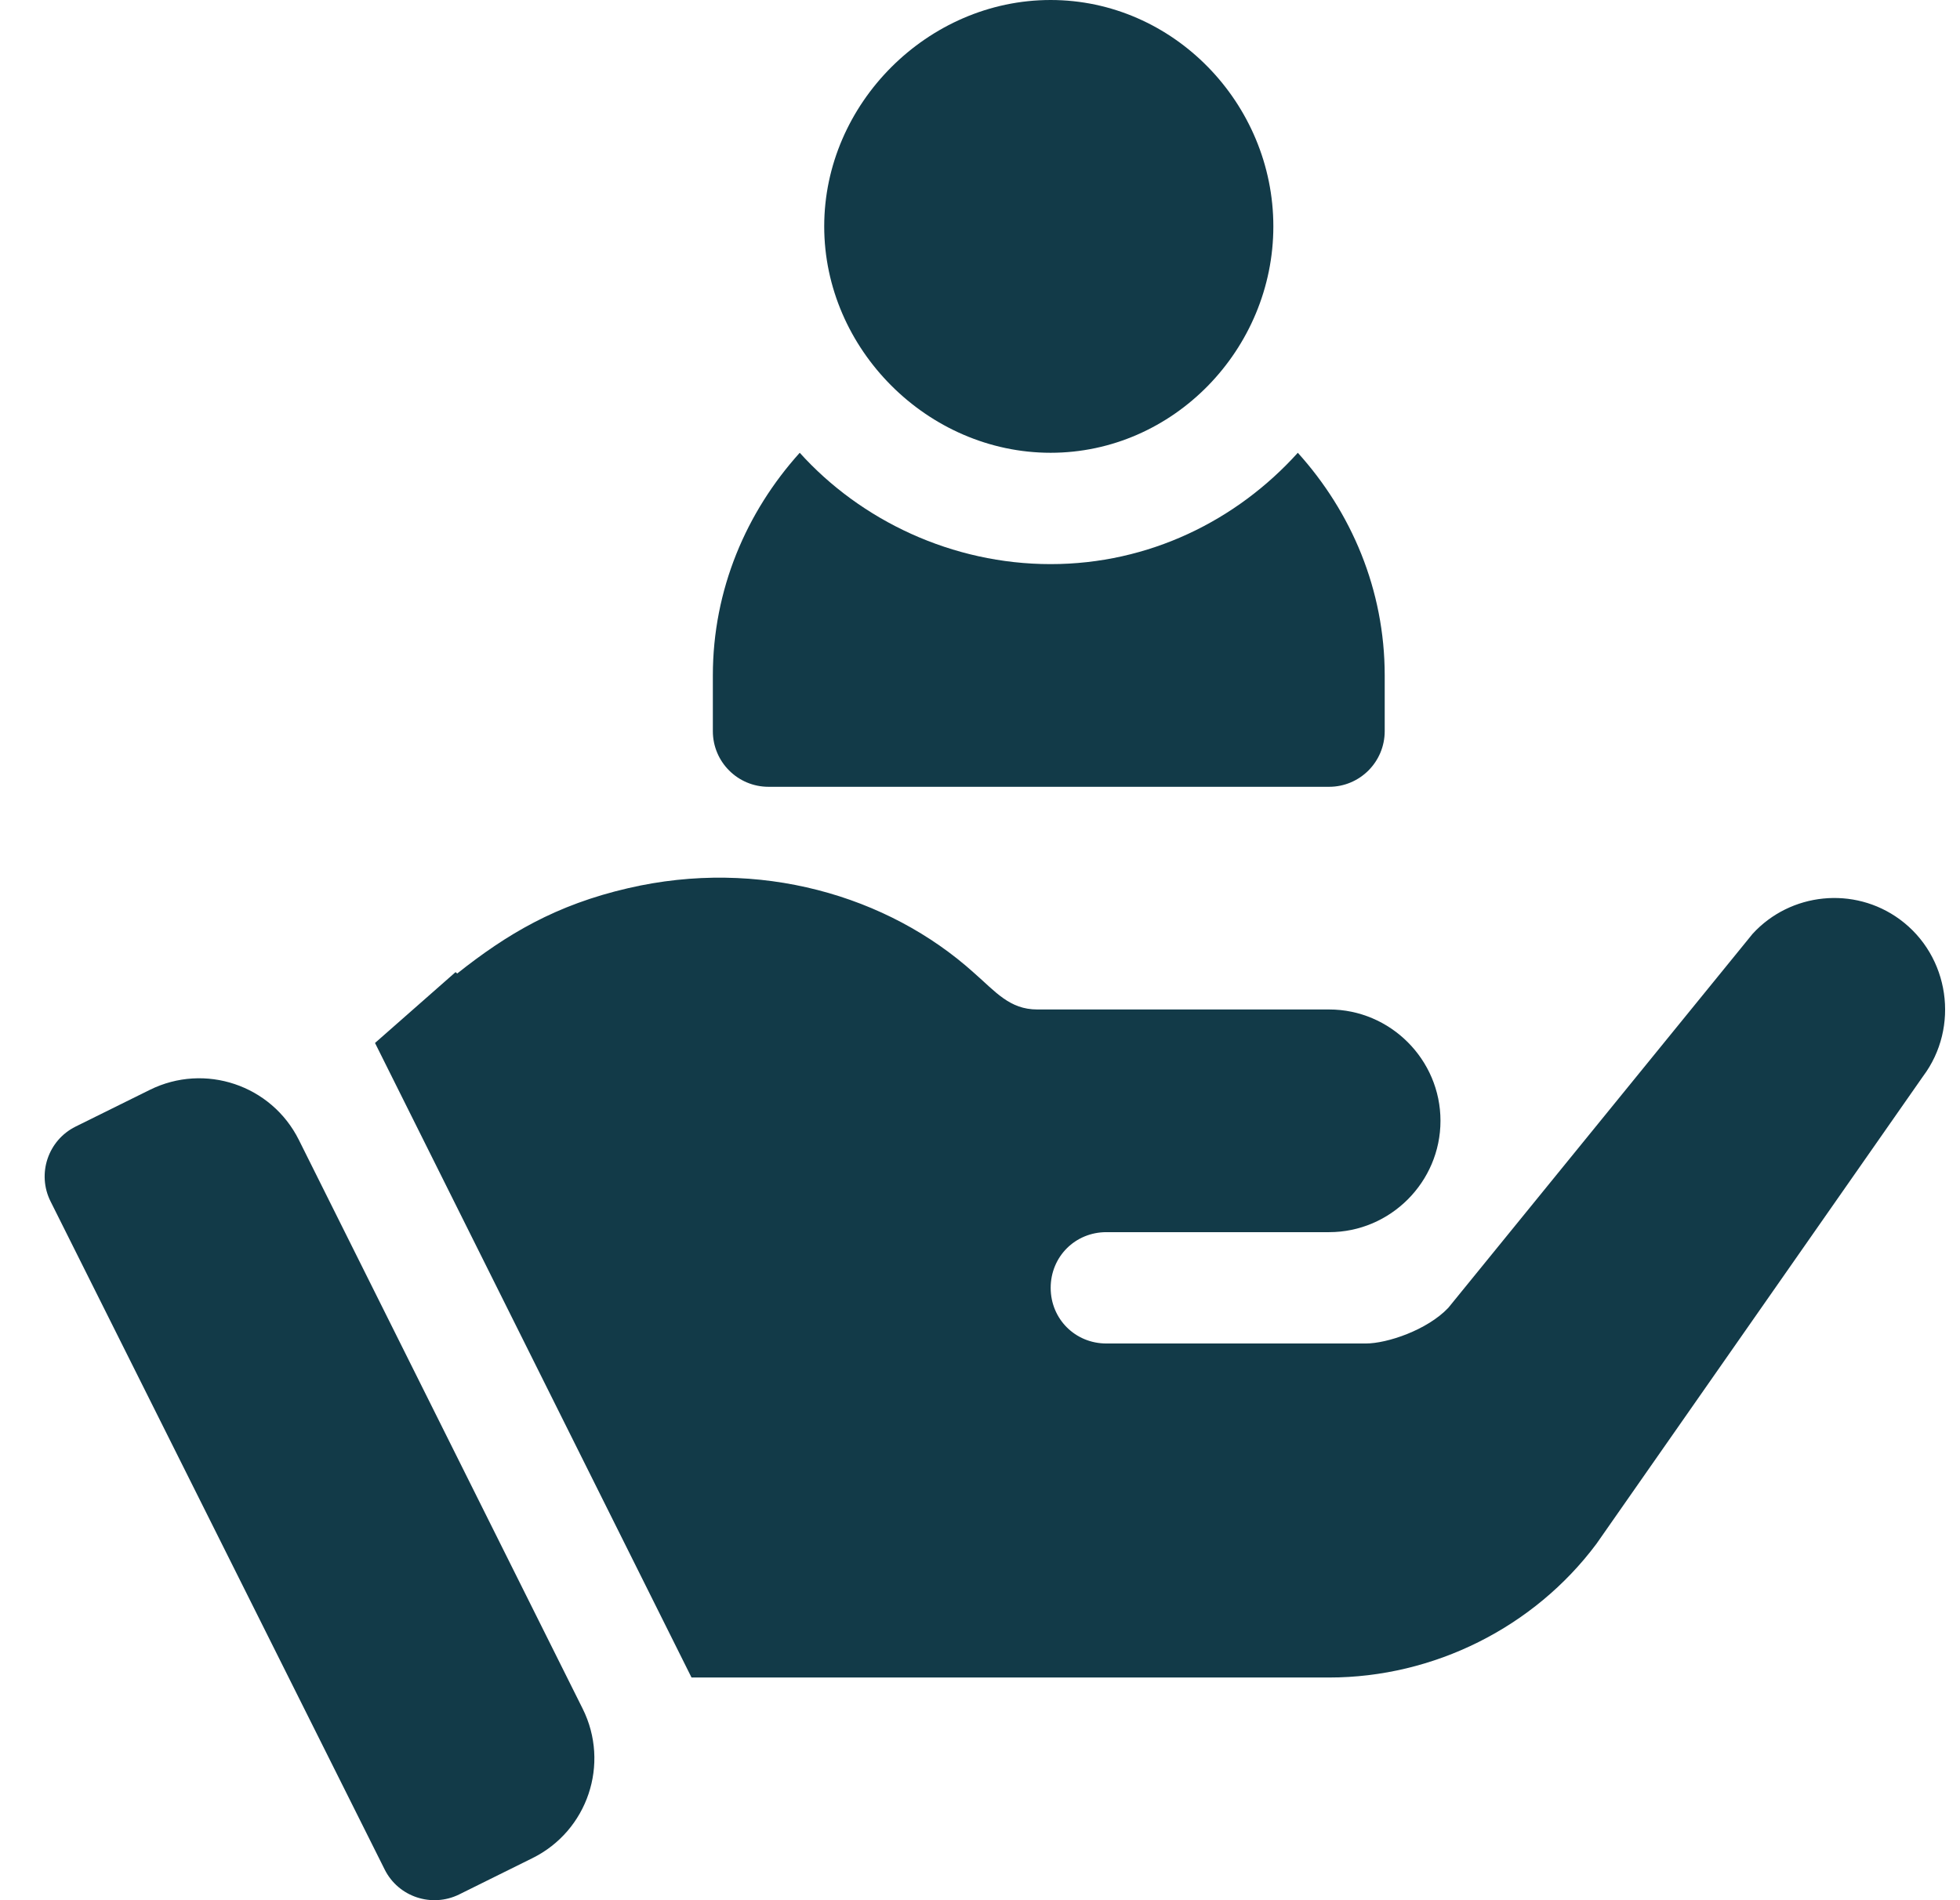
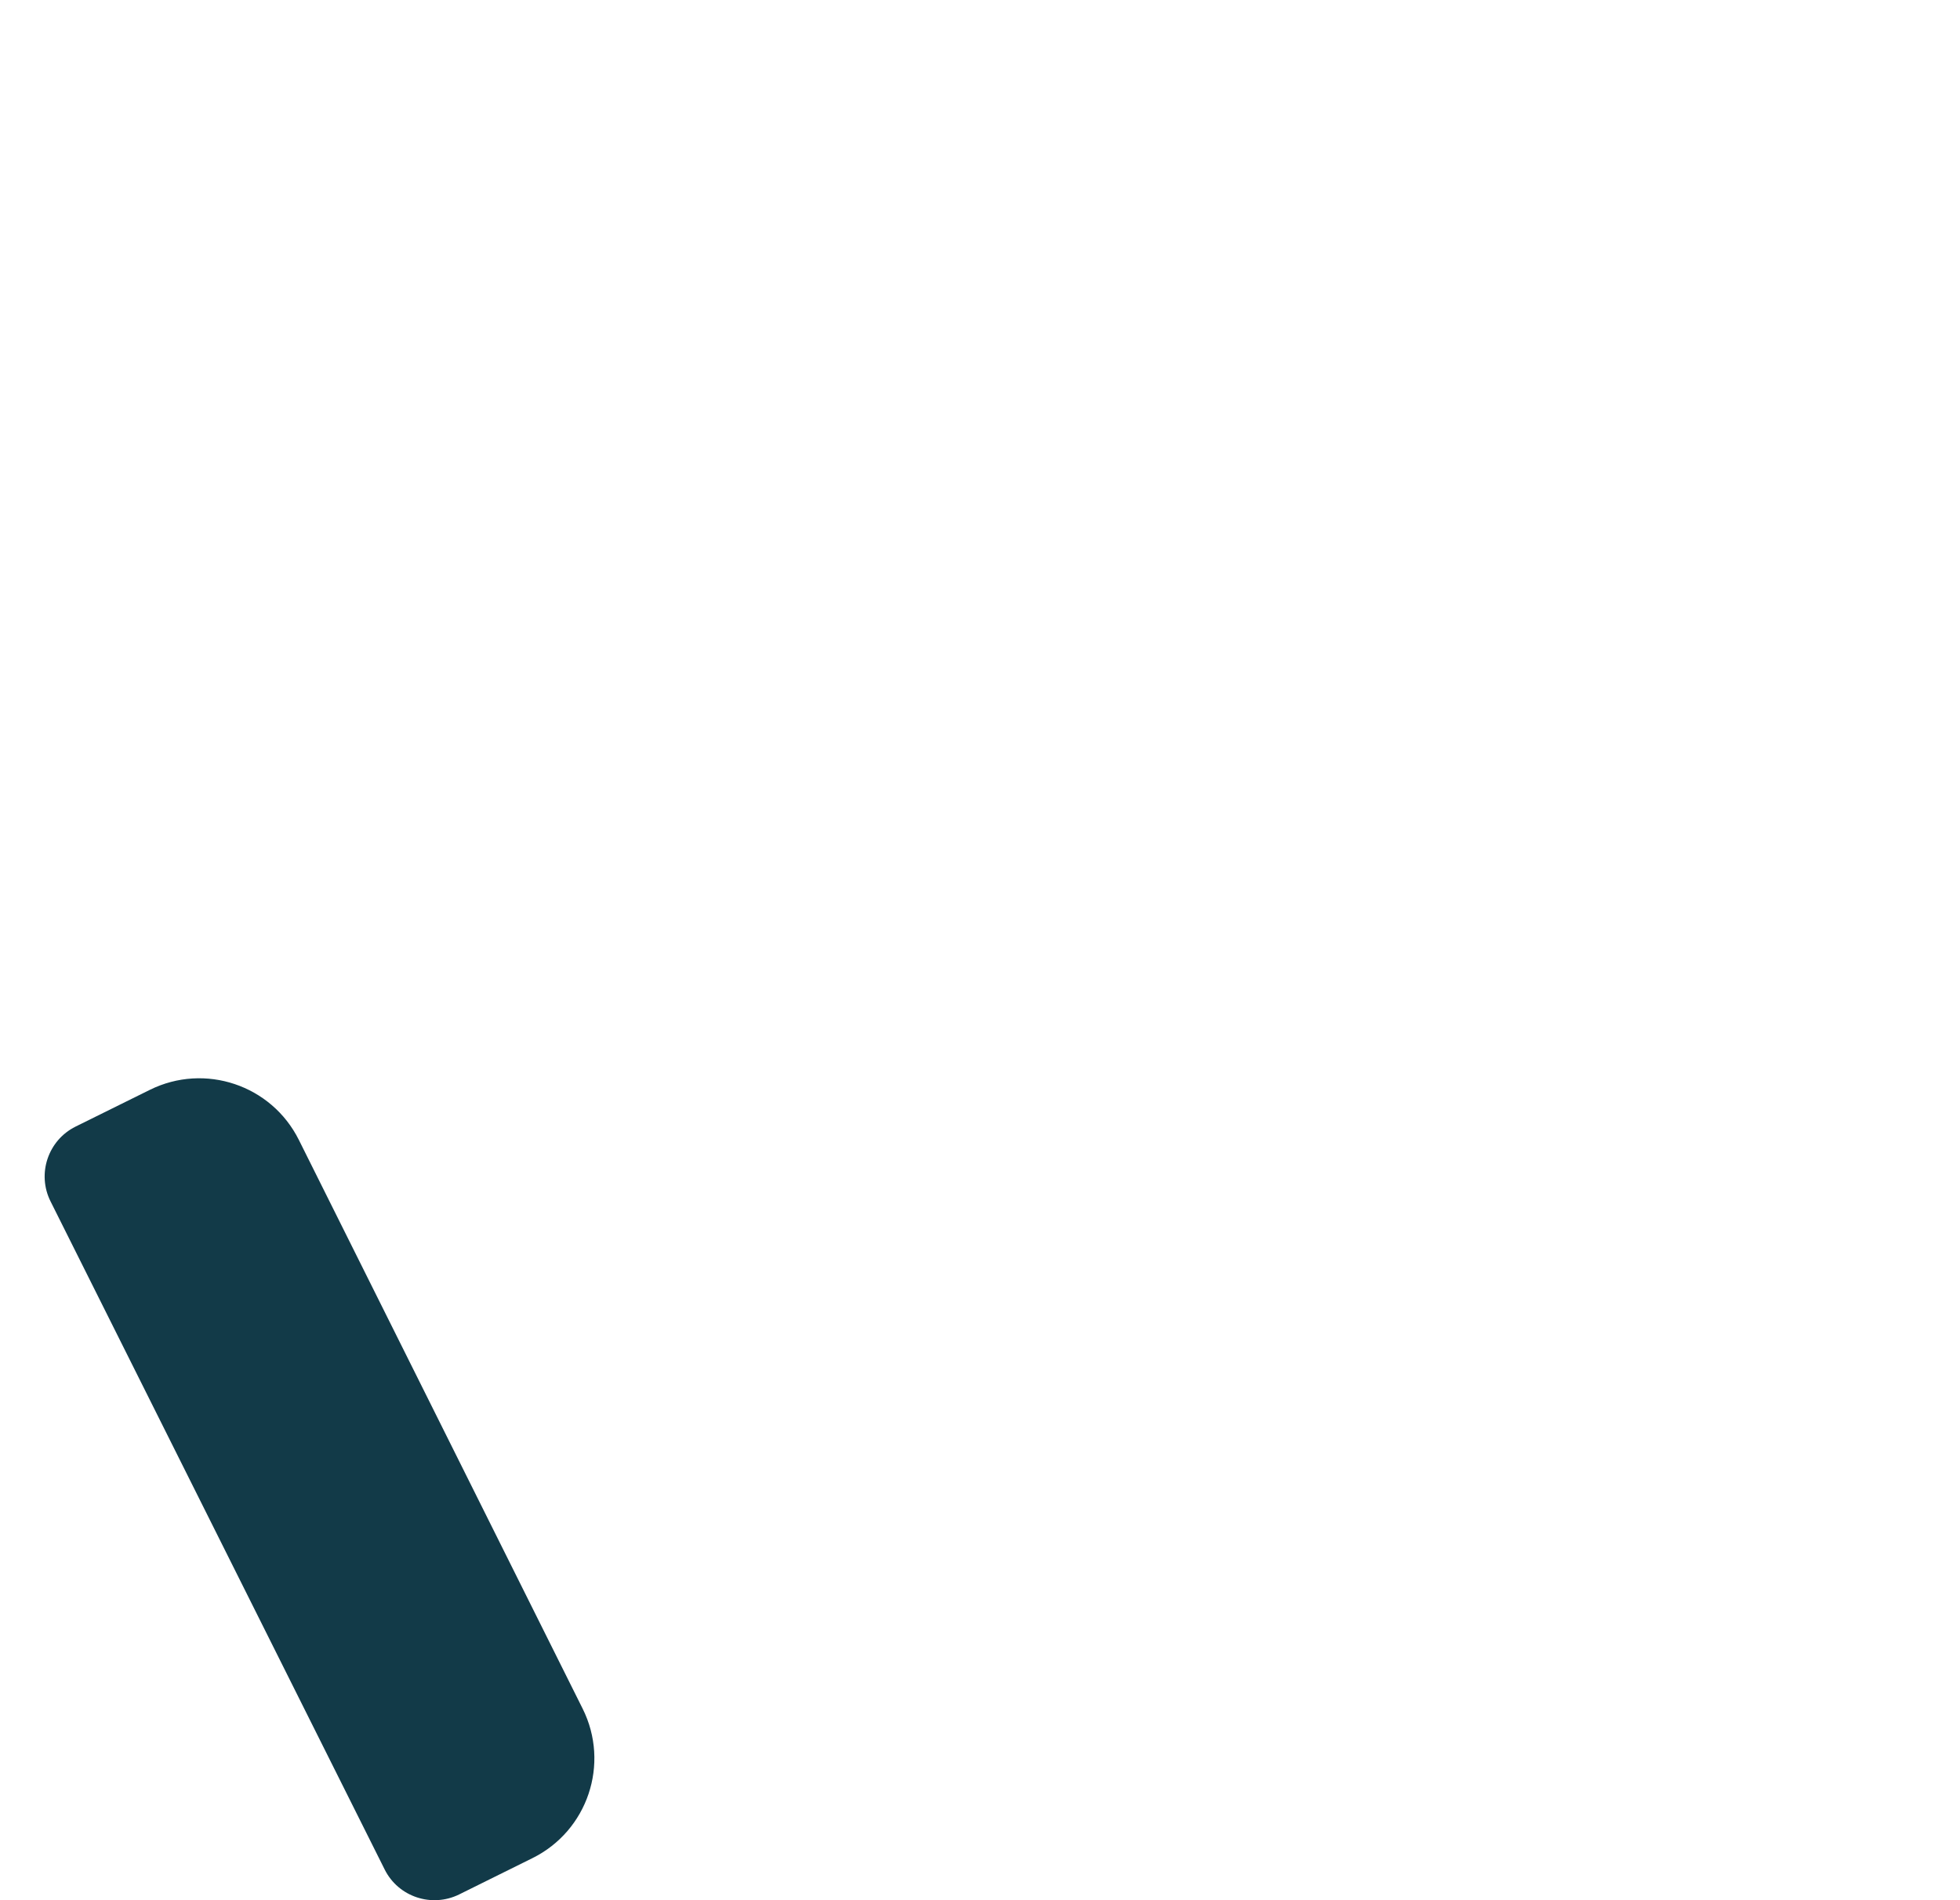
<svg xmlns="http://www.w3.org/2000/svg" width="33" height="32" viewBox="0 0 33 32" fill="none">
  <g clip-path="url(#clip0_27_1043)">
-     <path d="M17.689 0C15.621 0 13.877 1.744 13.877 3.812C13.877 5.881 15.621 7.625 17.689 7.625C19.758 7.625 21.439 5.881 21.439 3.812C21.439 1.744 19.758 0 17.689 0Z" fill="#123A48" />
-     <path d="M21.851 7.625C20.821 8.767 19.345 9.5 17.689 9.5C16.033 9.5 14.495 8.767 13.465 7.625C12.566 8.622 12.002 9.929 12.002 11.375V12.312C12.002 12.831 12.421 13.25 12.94 13.25H22.377C22.895 13.25 23.314 12.831 23.314 12.312V11.375C23.314 9.929 22.751 8.622 21.851 7.625Z" fill="#123A48" />
    <path d="M9.81 28.775L5.032 19.197C4.571 18.272 3.448 17.895 2.522 18.354L1.273 18.972C0.808 19.203 0.619 19.768 0.851 20.232L6.476 31.482C6.707 31.946 7.27 32.13 7.731 31.903L8.964 31.292C9.894 30.832 10.273 29.704 9.81 28.775Z" fill="#123A48" />
-     <path d="M31.984 15.481C31.215 14.919 30.146 15.031 29.509 15.725L24.384 22.025C24.028 22.4 23.353 22.625 22.997 22.625H18.628C18.103 22.625 17.69 22.212 17.69 21.688C17.69 21.162 18.103 20.75 18.628 20.75C19.883 20.75 21.273 20.75 22.378 20.75C23.409 20.75 24.253 19.906 24.253 18.875C24.253 17.844 23.409 17 22.378 17C17.975 17 22.175 17 17.465 17C16.998 17 16.765 16.704 16.396 16.381C14.946 15.076 12.775 14.447 10.577 14.957C9.356 15.239 8.533 15.732 7.698 16.394L7.67 16.371L6.314 17.564L11.643 28.25H13.221H22.378C24.14 28.25 25.828 27.406 26.878 26L32.378 18.125C32.996 17.3 32.828 16.1 31.984 15.481Z" fill="#123A48" />
  </g>
  <defs>
    <clipPath id="clip0_27_1043">
      <rect width="32" height="32" fill="white" transform="translate(0.75)" />
    </clipPath>
  </defs>
</svg>